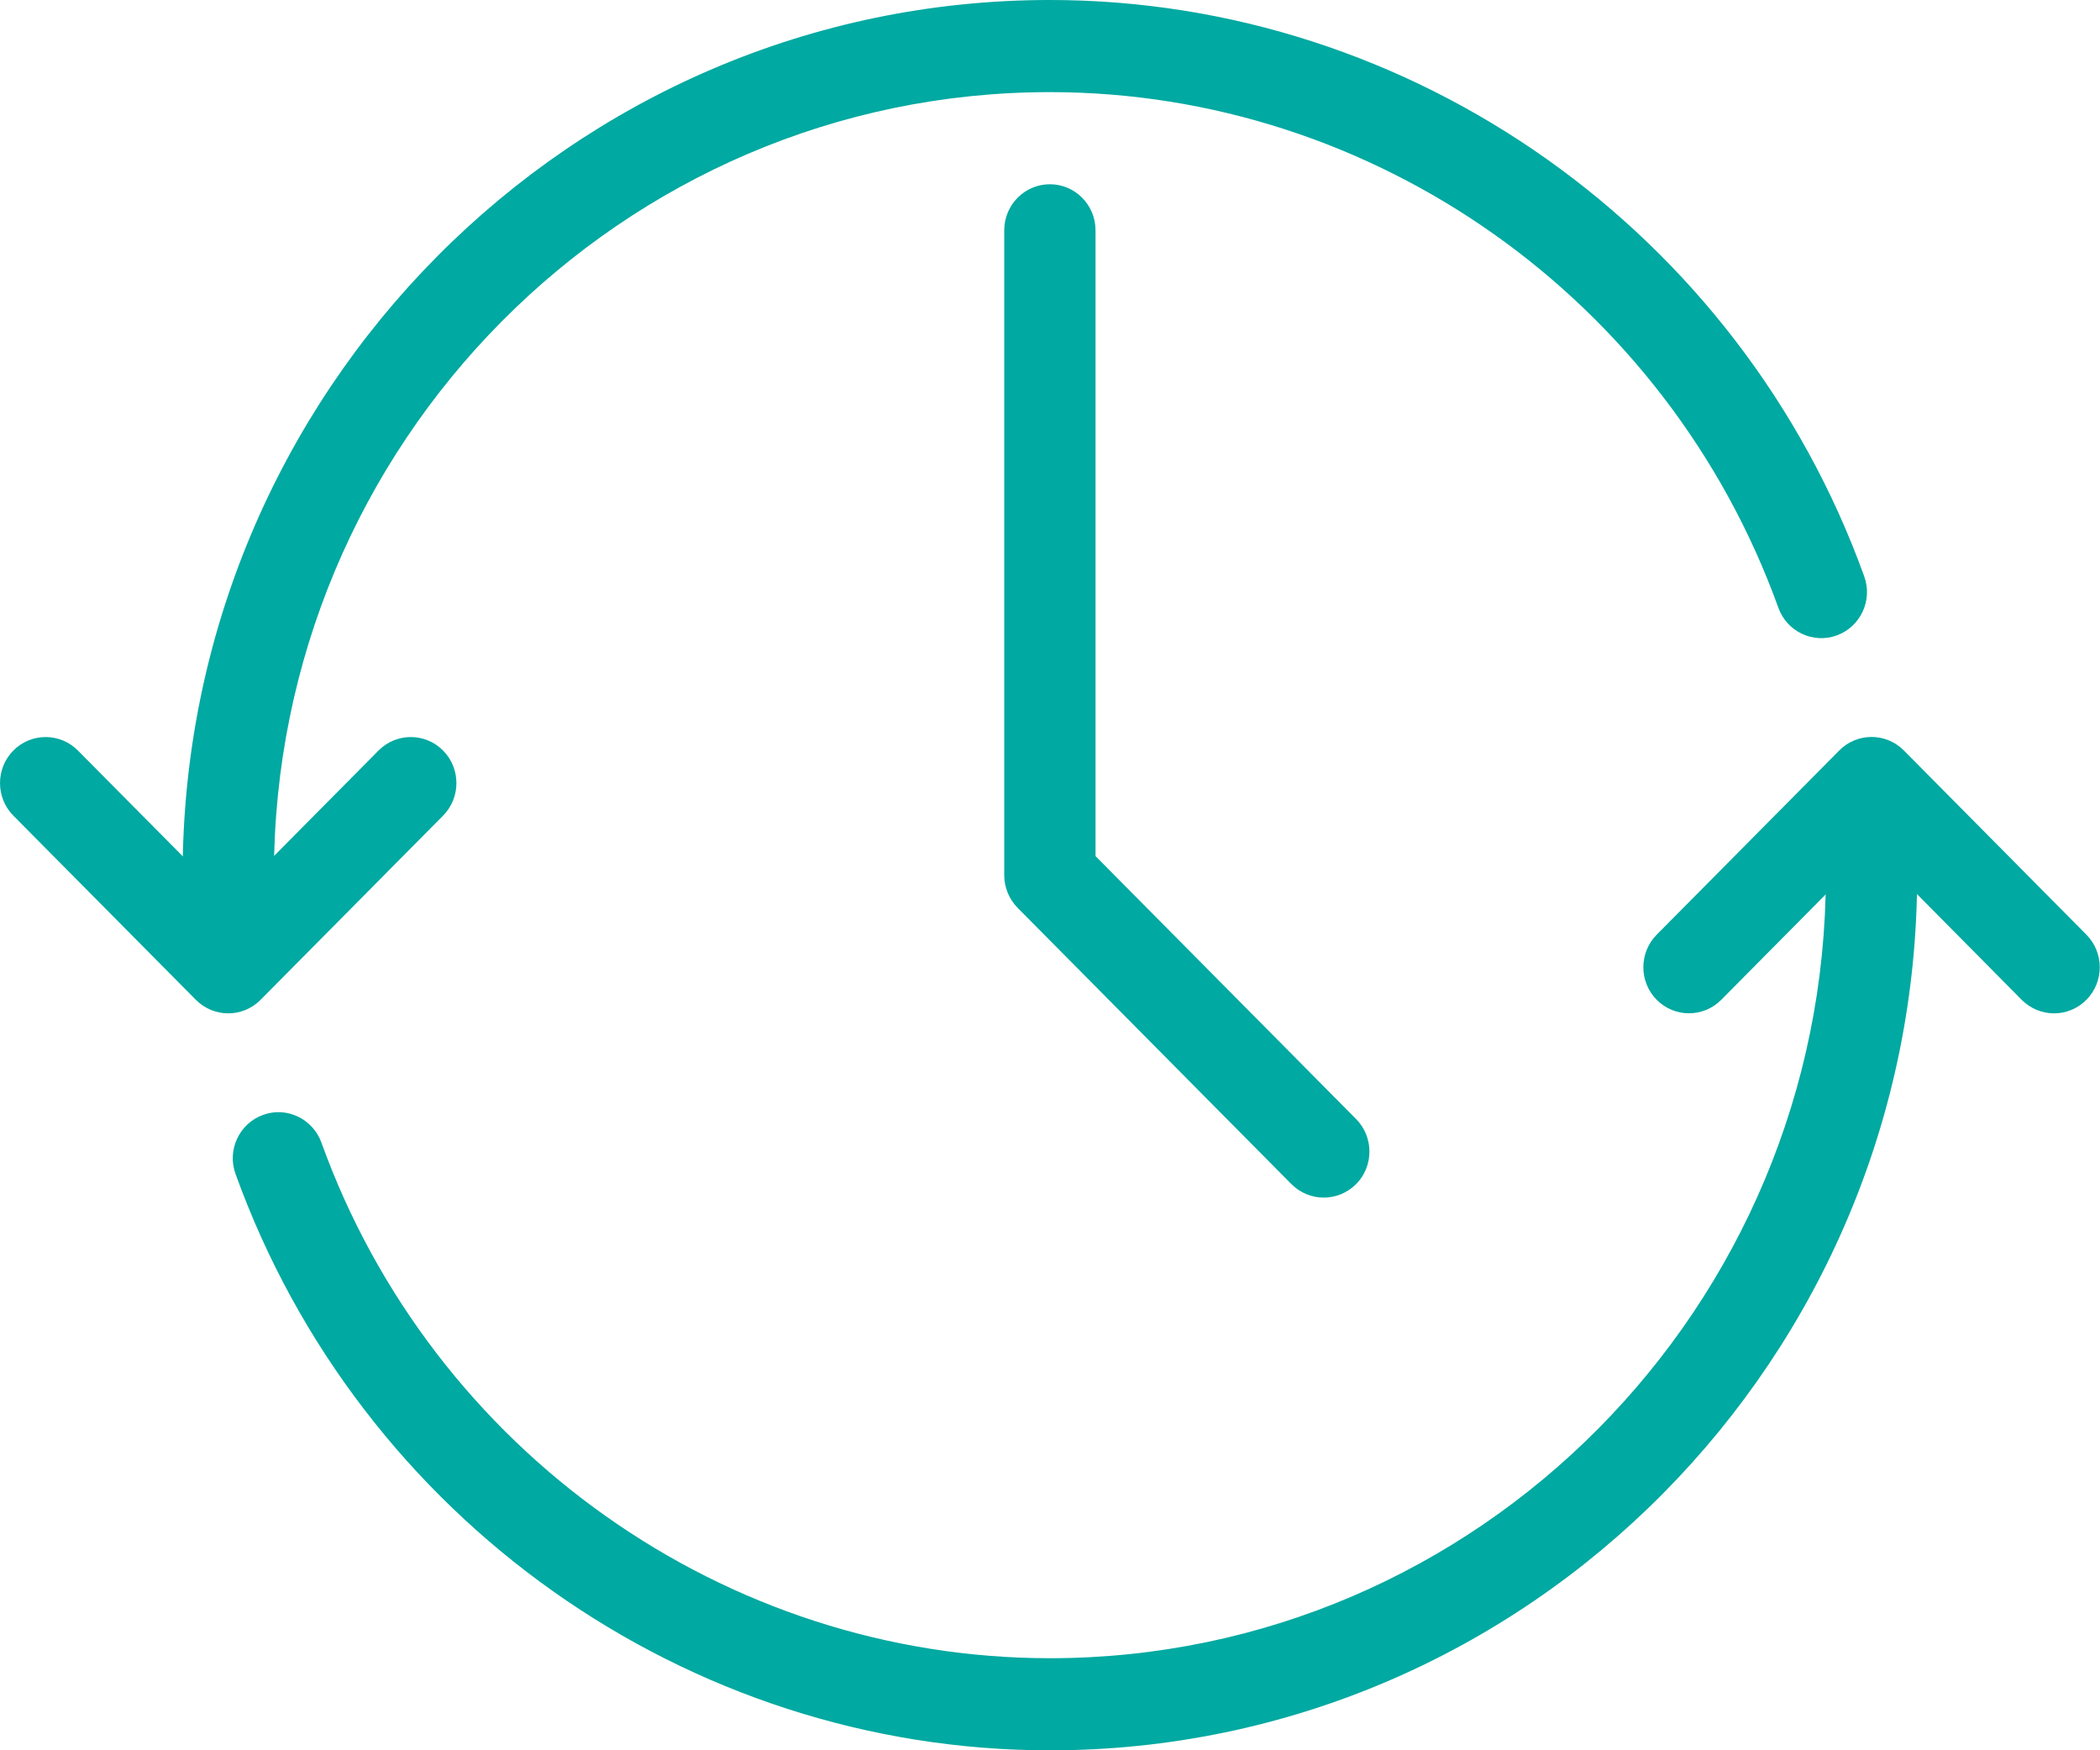
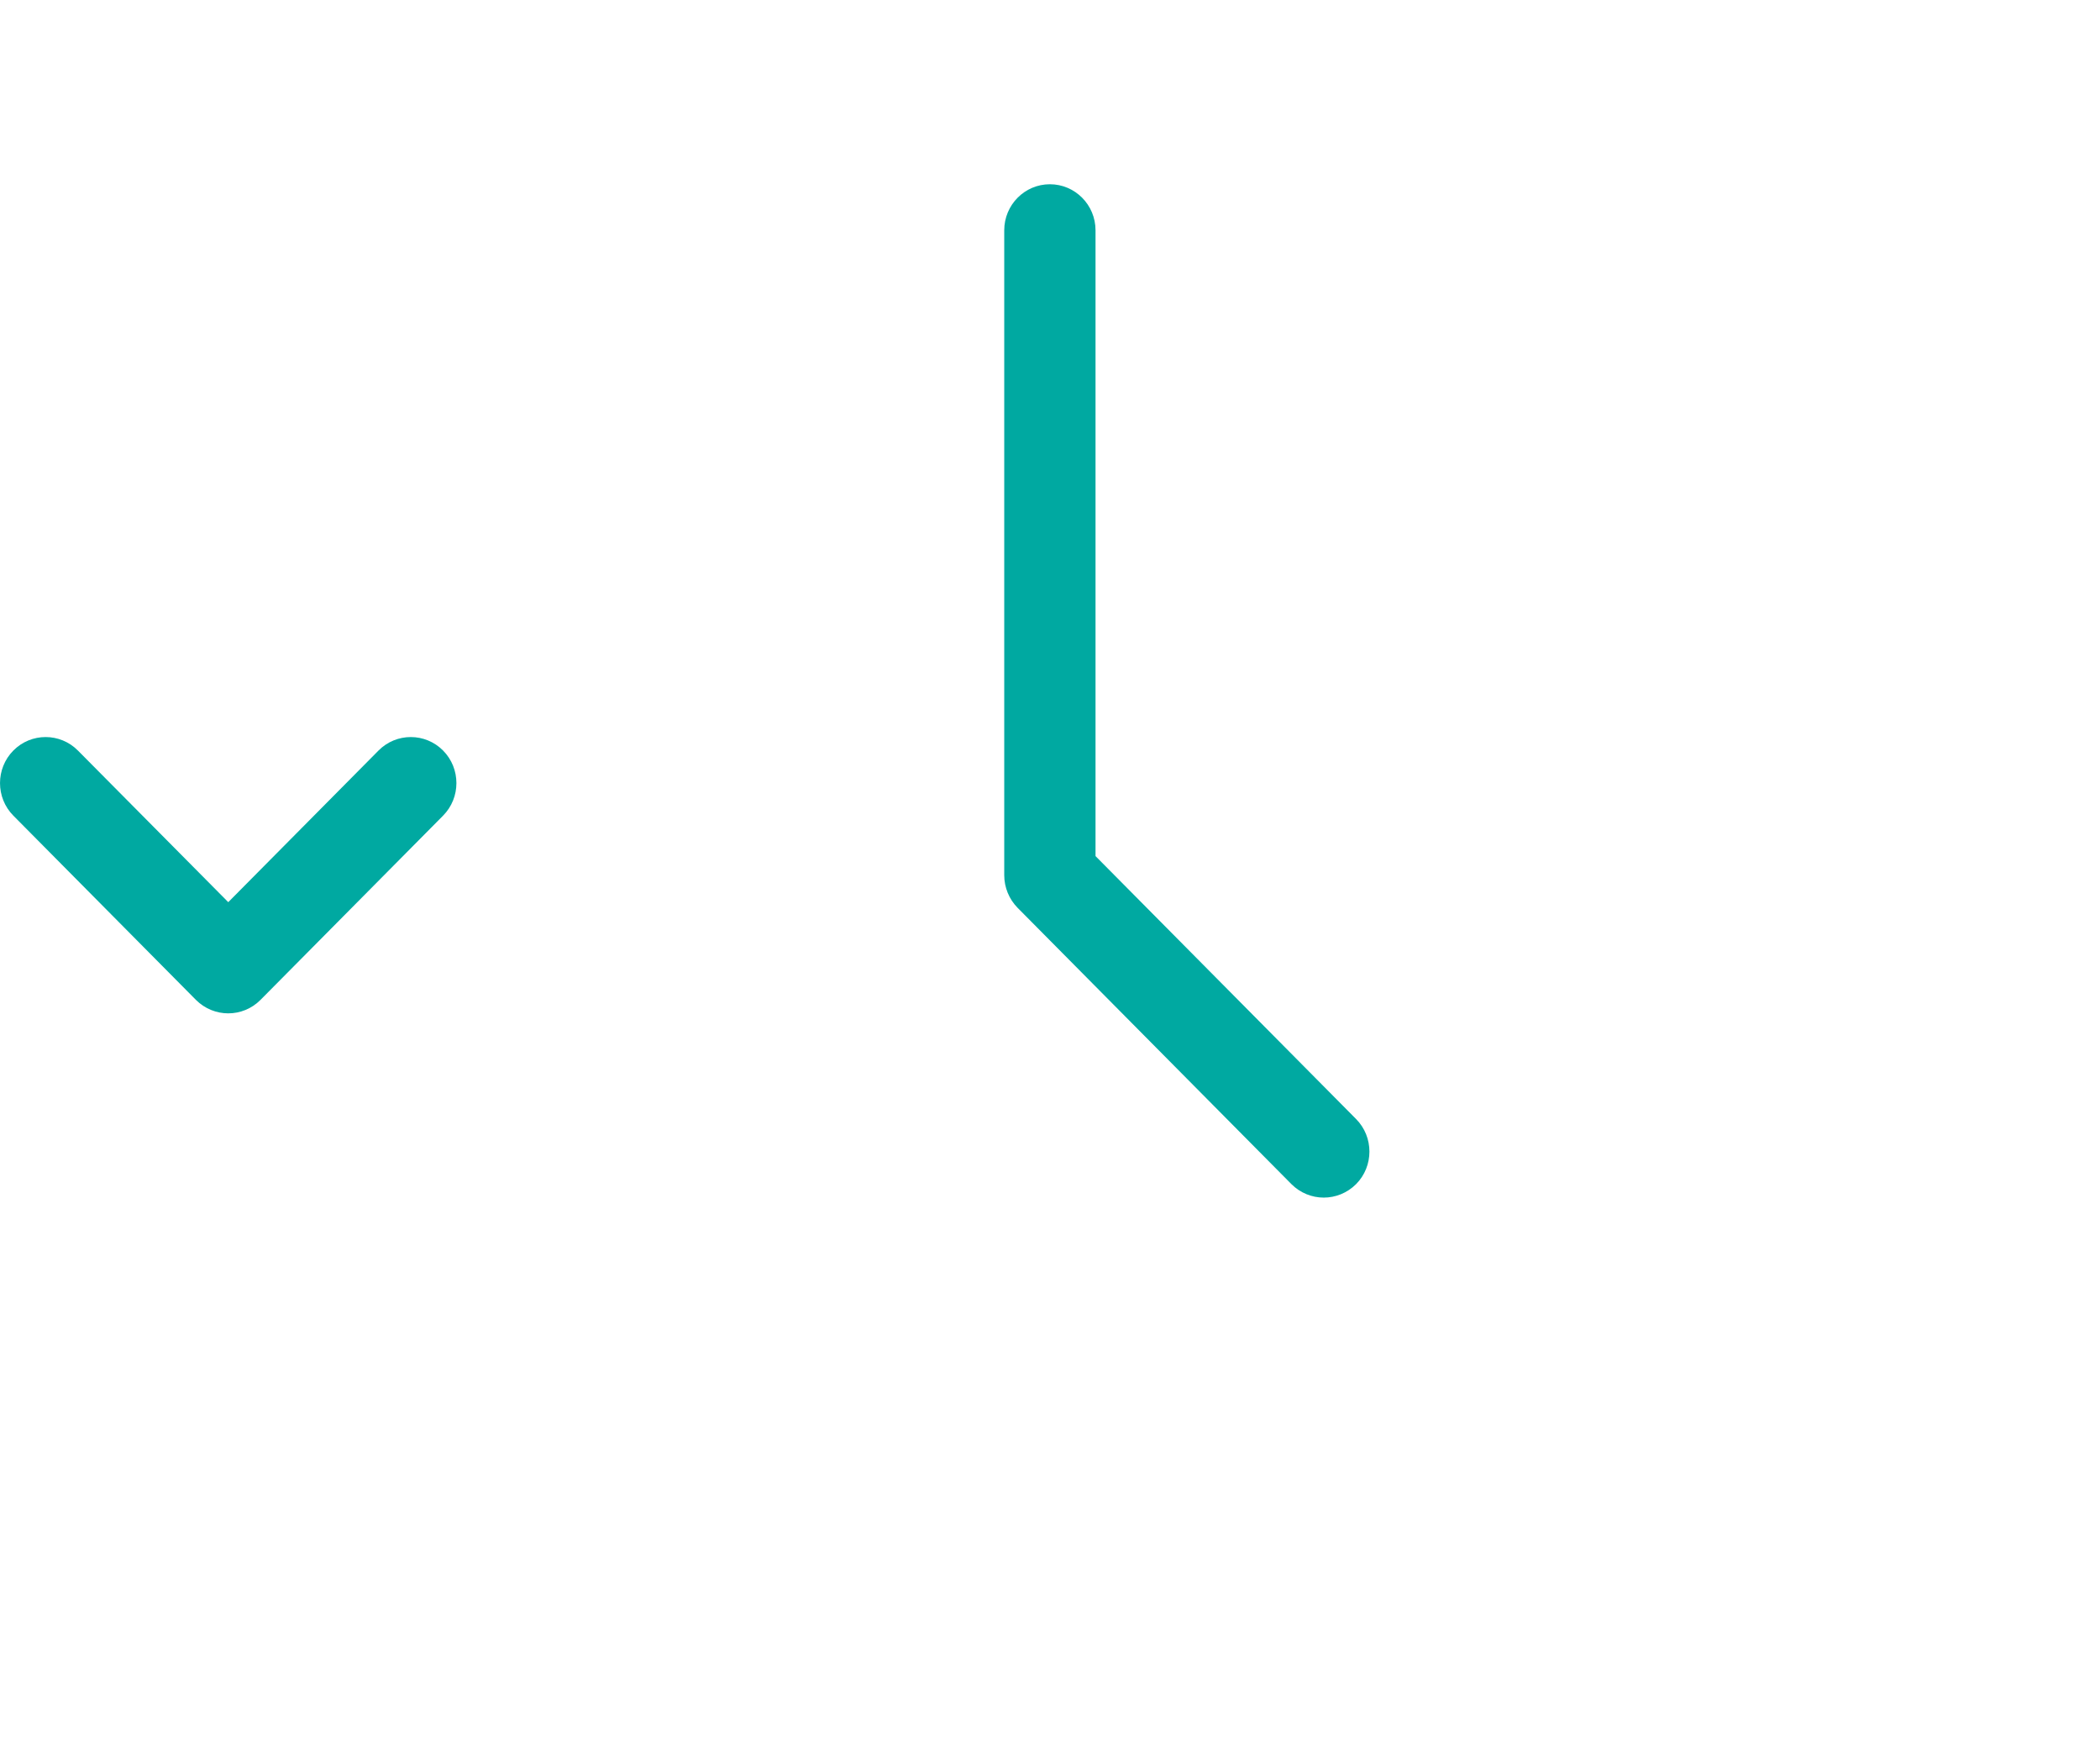
<svg xmlns="http://www.w3.org/2000/svg" clip-rule="evenodd" fill-rule="evenodd" stroke-linejoin="round" stroke-miterlimit="2" viewBox="0 0 72 60">
  <g fill="#00a9a1" fill-rule="nonzero" transform="matrix(3.13 0 0 3.158 -1.564 -7.895)">
    <path d="m15 15.5c-.128 0-.256-.049-.354-.146l-3-3c-.093-.094-.146-.221-.146-.354v-7c0-.276.224-.5.5-.5s.5.224.5.5v6.793l2.854 2.854c.195.195.195.512 0 .707-.098.097-.226.146-.354.146z" />
-     <path d="m12 21.5c-3.974 0-7.558-2.514-8.92-6.256-.095-.259.039-.546.299-.641.259-.095.546.04.641.299 1.218 3.348 4.425 5.598 7.98 5.598 4.687 0 8.5-3.813 8.5-8.5 0-.276.224-.5.5-.5s.5.224.5.5c0 5.238-4.262 9.5-9.5 9.5z" />
-     <path d="m3 12.5c-.276 0-.5-.224-.5-.5 0-5.238 4.262-9.5 9.5-9.5 3.974 0 7.558 2.514 8.92 6.256.095.259-.039.546-.299.641-.259.094-.547-.039-.641-.299-1.218-3.348-4.425-5.598-7.98-5.598-4.687 0-8.5 3.813-8.5 8.5 0 .276-.224.5-.5.5z" />
    <path d="m3 13.5c-.128 0-.256-.049-.354-.146l-2-2c-.195-.195-.195-.512 0-.707s.512-.195.707 0l1.647 1.646 1.646-1.646c.195-.195.512-.195.707 0s.195.512 0 .707l-2 2c-.097.097-.225.146-.353.146z" />
-     <path d="m23 13.5c-.128 0-.256-.049-.354-.146l-1.646-1.647-1.646 1.646c-.195.195-.512.195-.707 0s-.195-.512 0-.707l2-2c.195-.195.512-.195.707 0l2 2c.195.195.195.512 0 .707-.098.098-.226.147-.354.147z" />
  </g>
</svg>